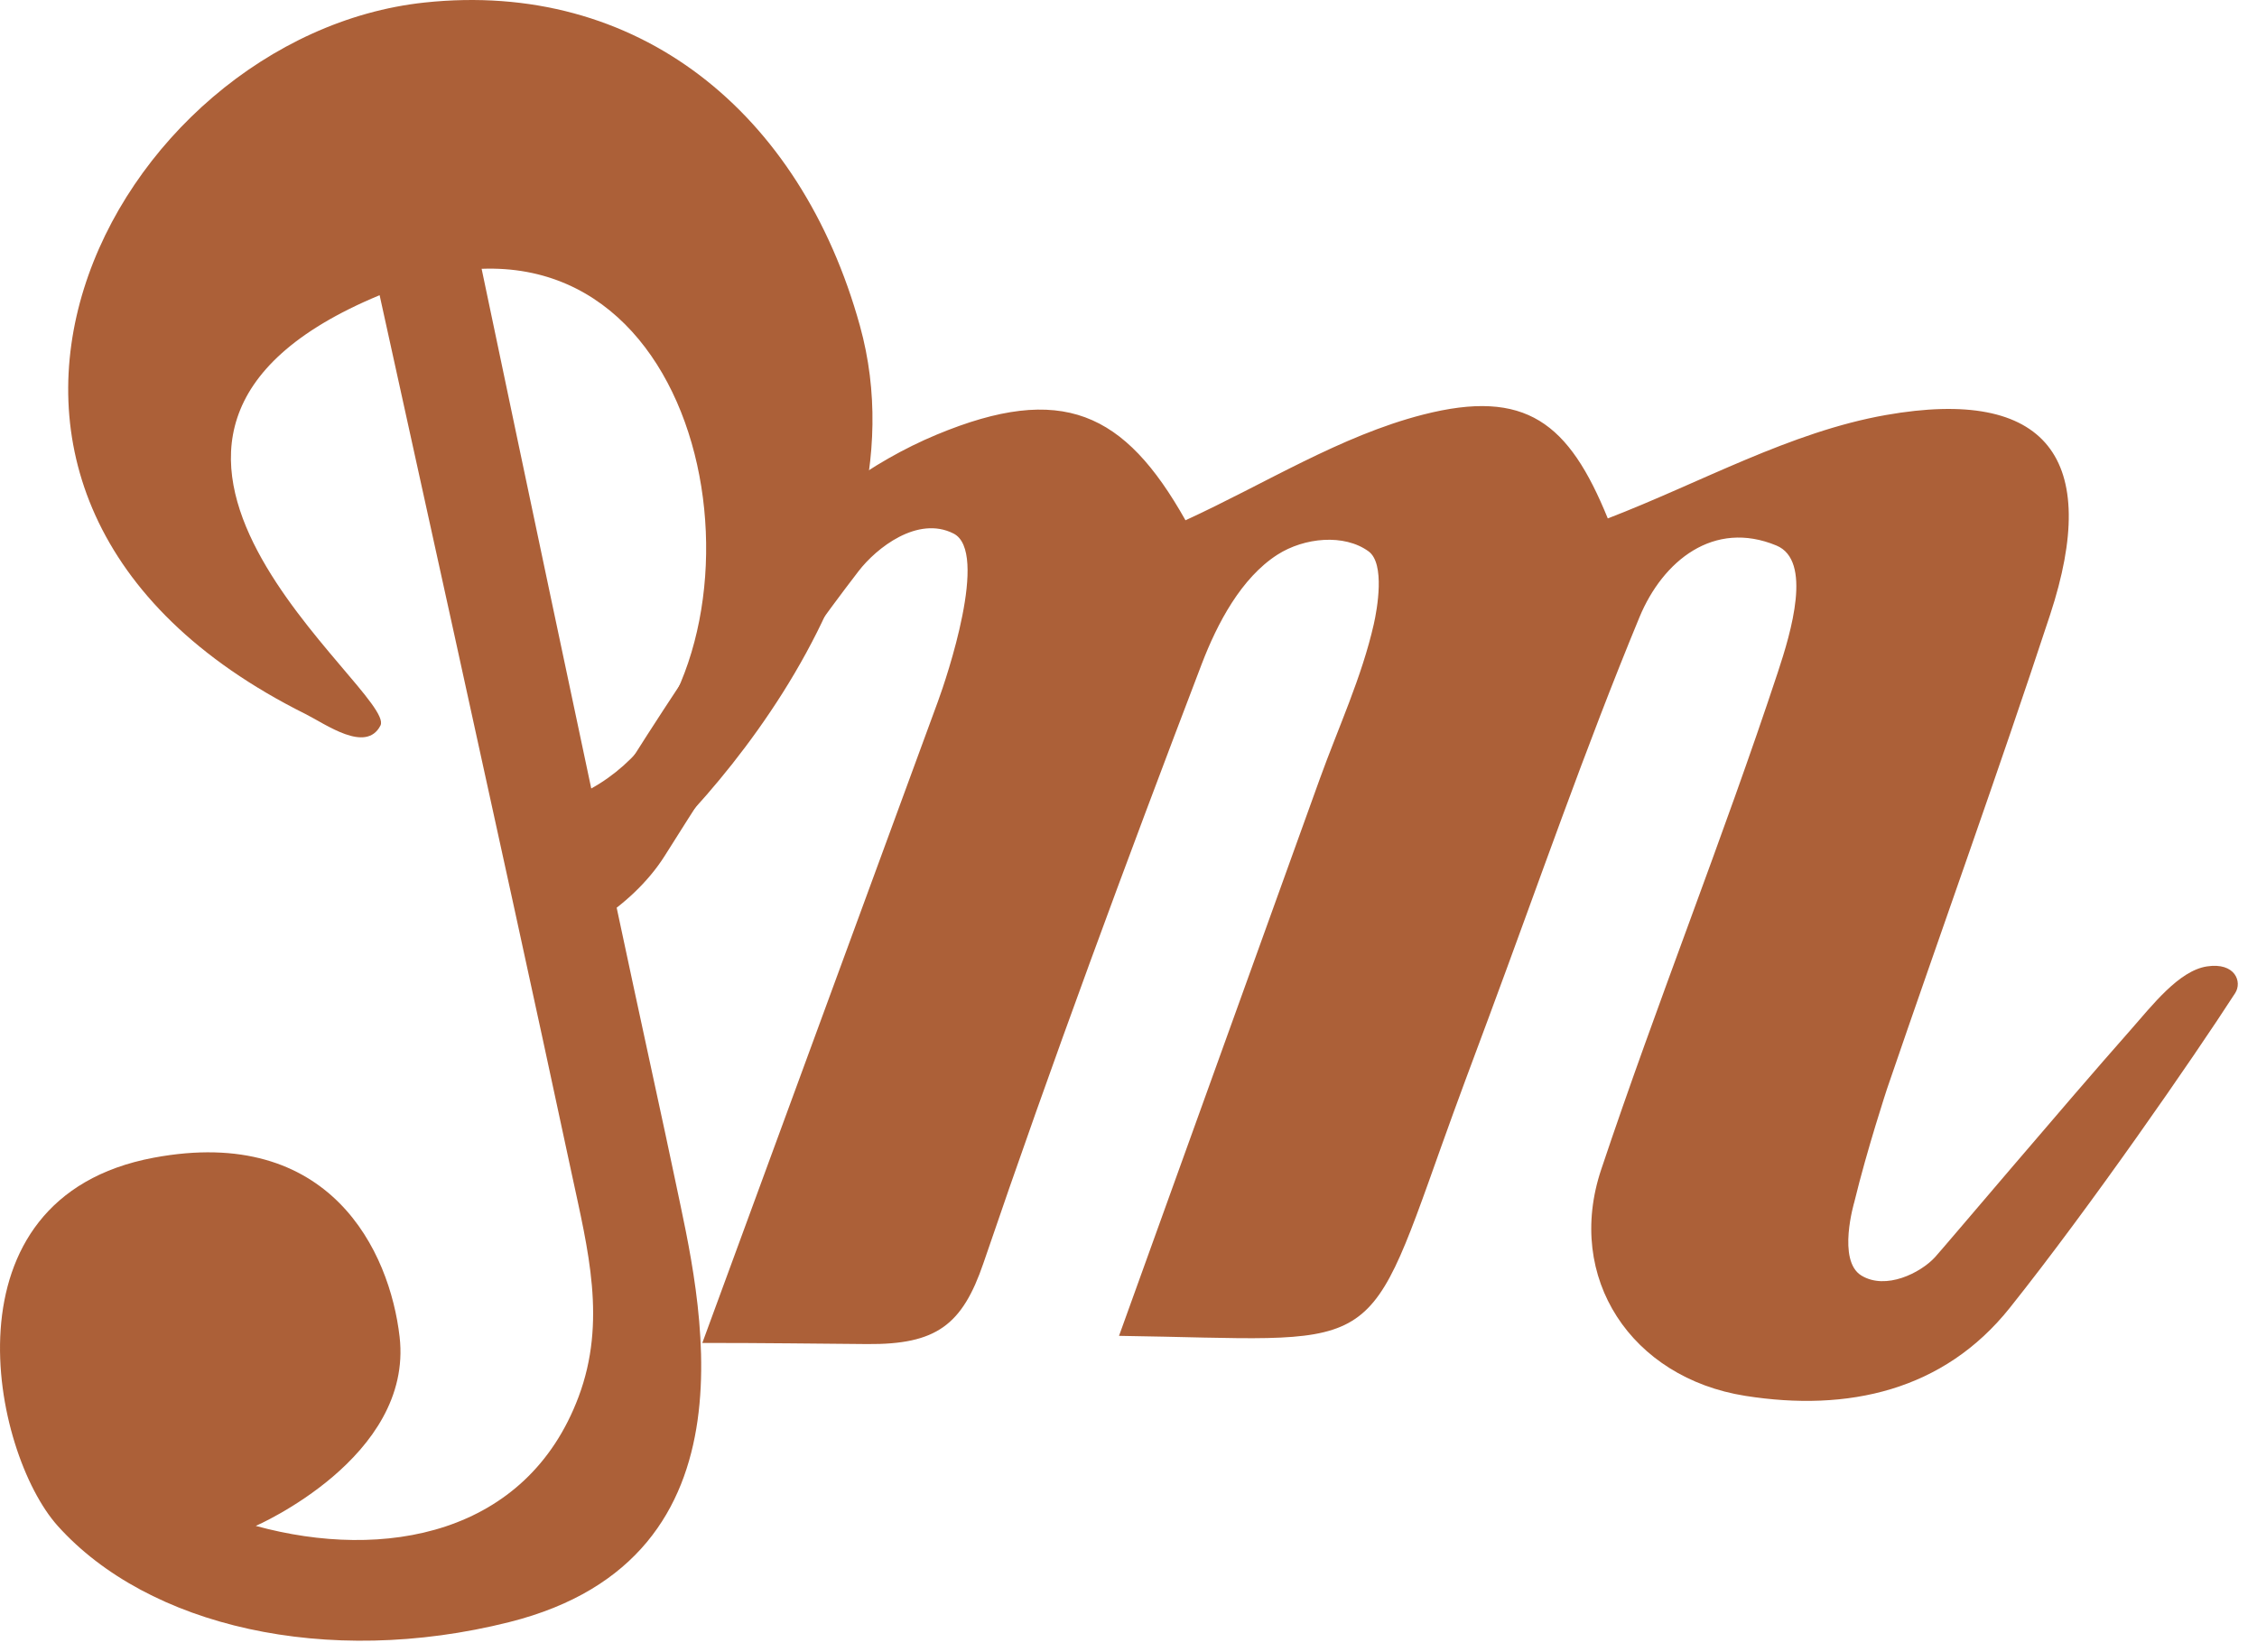
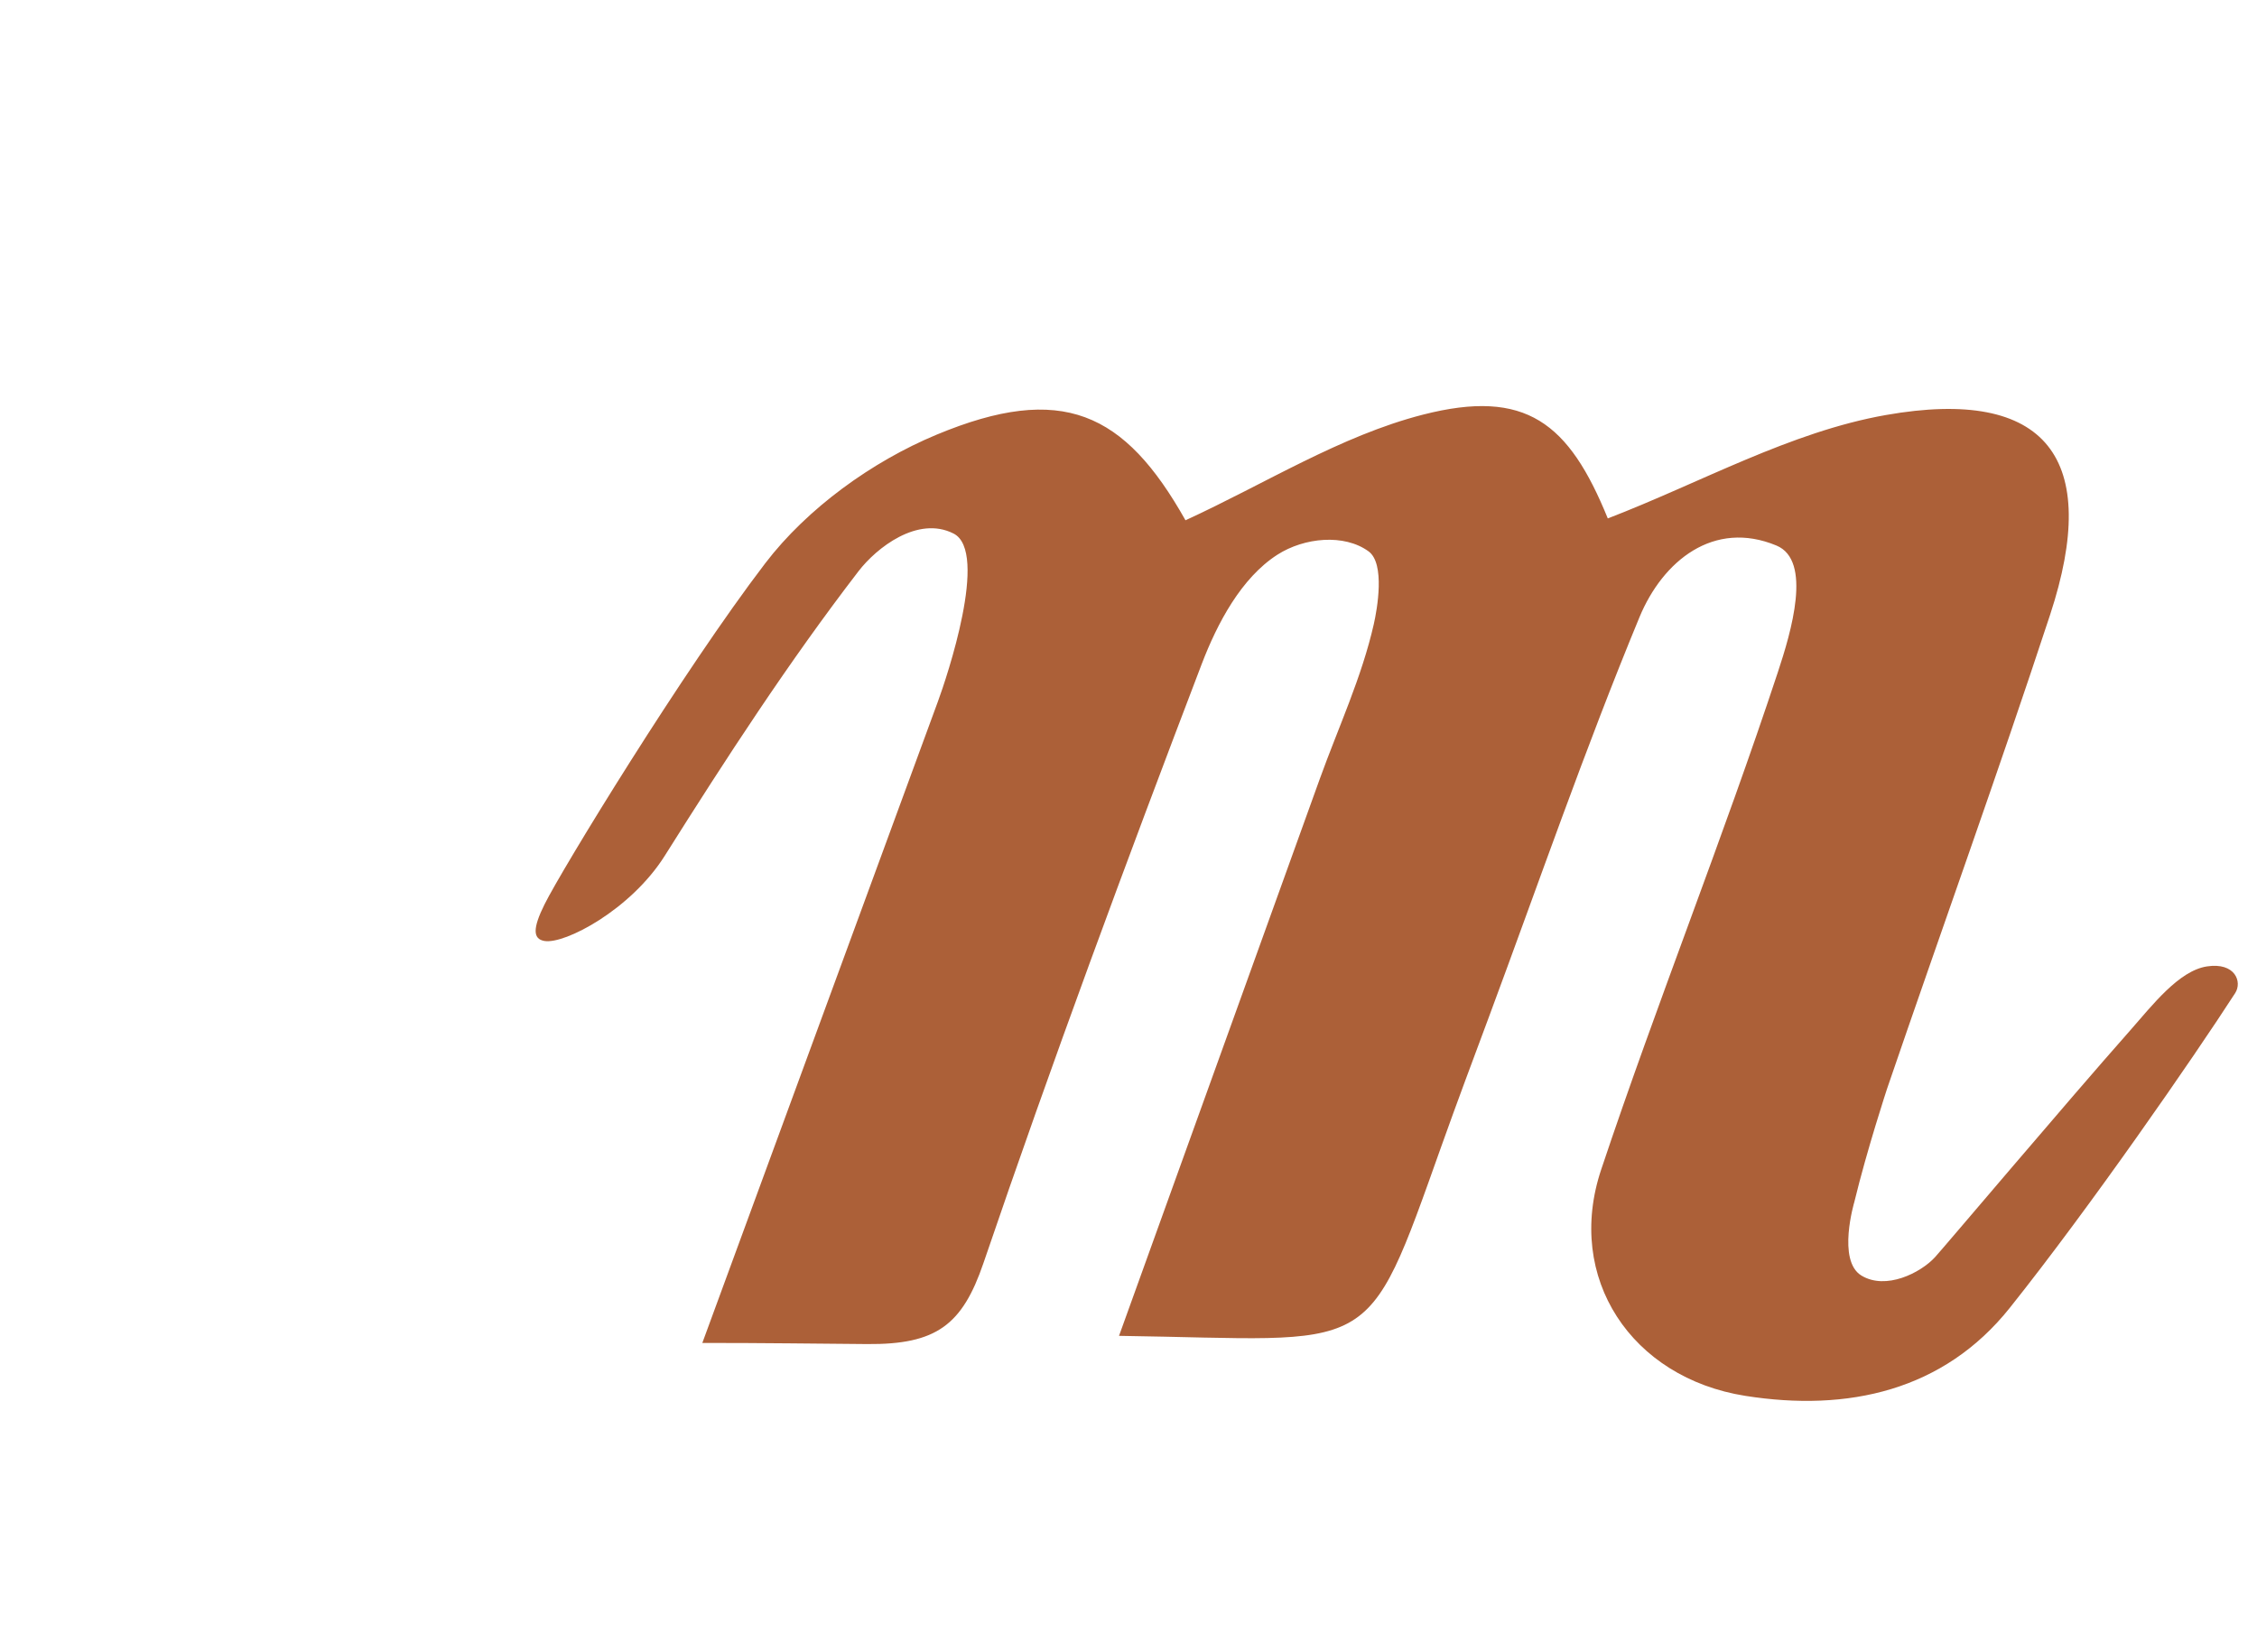
<svg xmlns="http://www.w3.org/2000/svg" width="56px" height="41px" viewBox="0 0 56 41" version="1.1">
  <title>logo</title>
  <desc>Created with Sketch.</desc>
  <defs />
  <g id="Symbols" stroke="none" stroke-width="1" fill="none" fill-rule="evenodd">
    <g id="header" transform="translate(-484, -12)" fill="#AC6038">
      <g id="logo" transform="translate(484, 12)">
        <g id="Logo">
          <path d="M13.51,22.442 C13.941,21.573 16.953,16.639 18.987,13.977 C20.03,12.612 21.638,11.452 23.236,10.787 C26.348,9.491 27.903,10.224 29.414,12.91 C31.384,12.006 33.257,10.815 35.302,10.29 C37.866,9.632 38.928,10.496 39.892,12.864 C42.193,11.979 44.419,10.716 46.793,10.298 C50.793,9.593 52.14,11.384 50.866,15.256 C49.572,19.191 48.164,23.09 46.823,27.01 C46.823,27.01 46.325,28.521 46.009,29.826 C46.009,29.826 45.575,31.278 46.183,31.65 C46.791,32.021 47.653,31.584 48.008,31.198 C48.227,30.961 51.215,27.421 52.856,25.565 C53.396,24.953 54.059,24.086 54.759,23.98 C55.458,23.874 55.639,24.363 55.458,24.643 C54.426,26.241 51.86,29.953 49.866,32.453 C48.226,34.509 45.852,35.039 43.303,34.636 C40.479,34.189 38.827,31.712 39.729,29.018 C41.114,24.877 42.745,20.818 44.114,16.672 C44.44,15.686 44.971,13.908 44.077,13.537 C42.521,12.89 41.256,13.918 40.678,15.315 C39.327,18.58 38.172,21.926 36.94,25.241 C36.546,26.299 36.149,27.358 35.77,28.422 C33.861,33.783 34.171,33.239 27.765,33.147 C29.438,28.506 31.094,23.914 32.748,19.322 C33.208,18.047 33.789,16.802 34.087,15.484 C34.168,15.126 34.374,13.985 33.956,13.681 C33.353,13.242 32.365,13.334 31.693,13.765 C30.797,14.341 30.203,15.466 29.817,16.476 C27.936,21.402 26.103,26.349 24.402,31.339 C23.876,32.881 23.232,33.365 21.516,33.351 C20.261,33.341 18.994,33.323 17.426,33.323 C19.443,27.83 21.358,22.614 23.274,17.399 C23.482,16.833 24.547,13.689 23.659,13.239 C22.77,12.788 21.744,13.597 21.302,14.173 C19.567,16.428 18.009,18.828 16.495,21.233 C15.652,22.573 14.014,23.434 13.51,23.349 C13.218,23.3 13.216,23.034 13.51,22.442" id="Fill-1" />
-           <path d="M14.67,19.565 C13.368,13.437 11.95,6.67 11.95,6.67 C18.246,6.431 19.281,17.018 14.67,19.565 M9.419,7.325 C10.043,10.157 10.666,12.988 11.288,15.82 C12.262,20.258 13.238,24.695 14.188,29.138 C14.588,31.003 15.058,32.788 14.355,34.661 C13.069,38.088 9.532,38.736 6.346,37.863 C6.346,37.863 10.258,36.168 9.915,33.172 C9.672,31.054 8.196,27.905 3.812,28.727 C-1.507,29.725 -0.198,36.046 1.432,37.863 C3.669,40.355 8.098,41.389 12.633,40.251 C19.011,38.651 17.344,32.128 16.767,29.353 C16.486,27.999 15.97,25.675 15.179,21.955 C16.453,21.175 23.161,14.66 21.335,8.08 C19.859,2.758 15.803,-0.5 10.533,0.063 C2.808,0.888 -3.296,12.299 7.581,17.718 C8.075,17.964 9.082,18.702 9.44,18.002 C9.863,17.171 0.898,10.86 9.419,7.325" id="Fill-3" />
        </g>
      </g>
    </g>
  </g>
</svg>